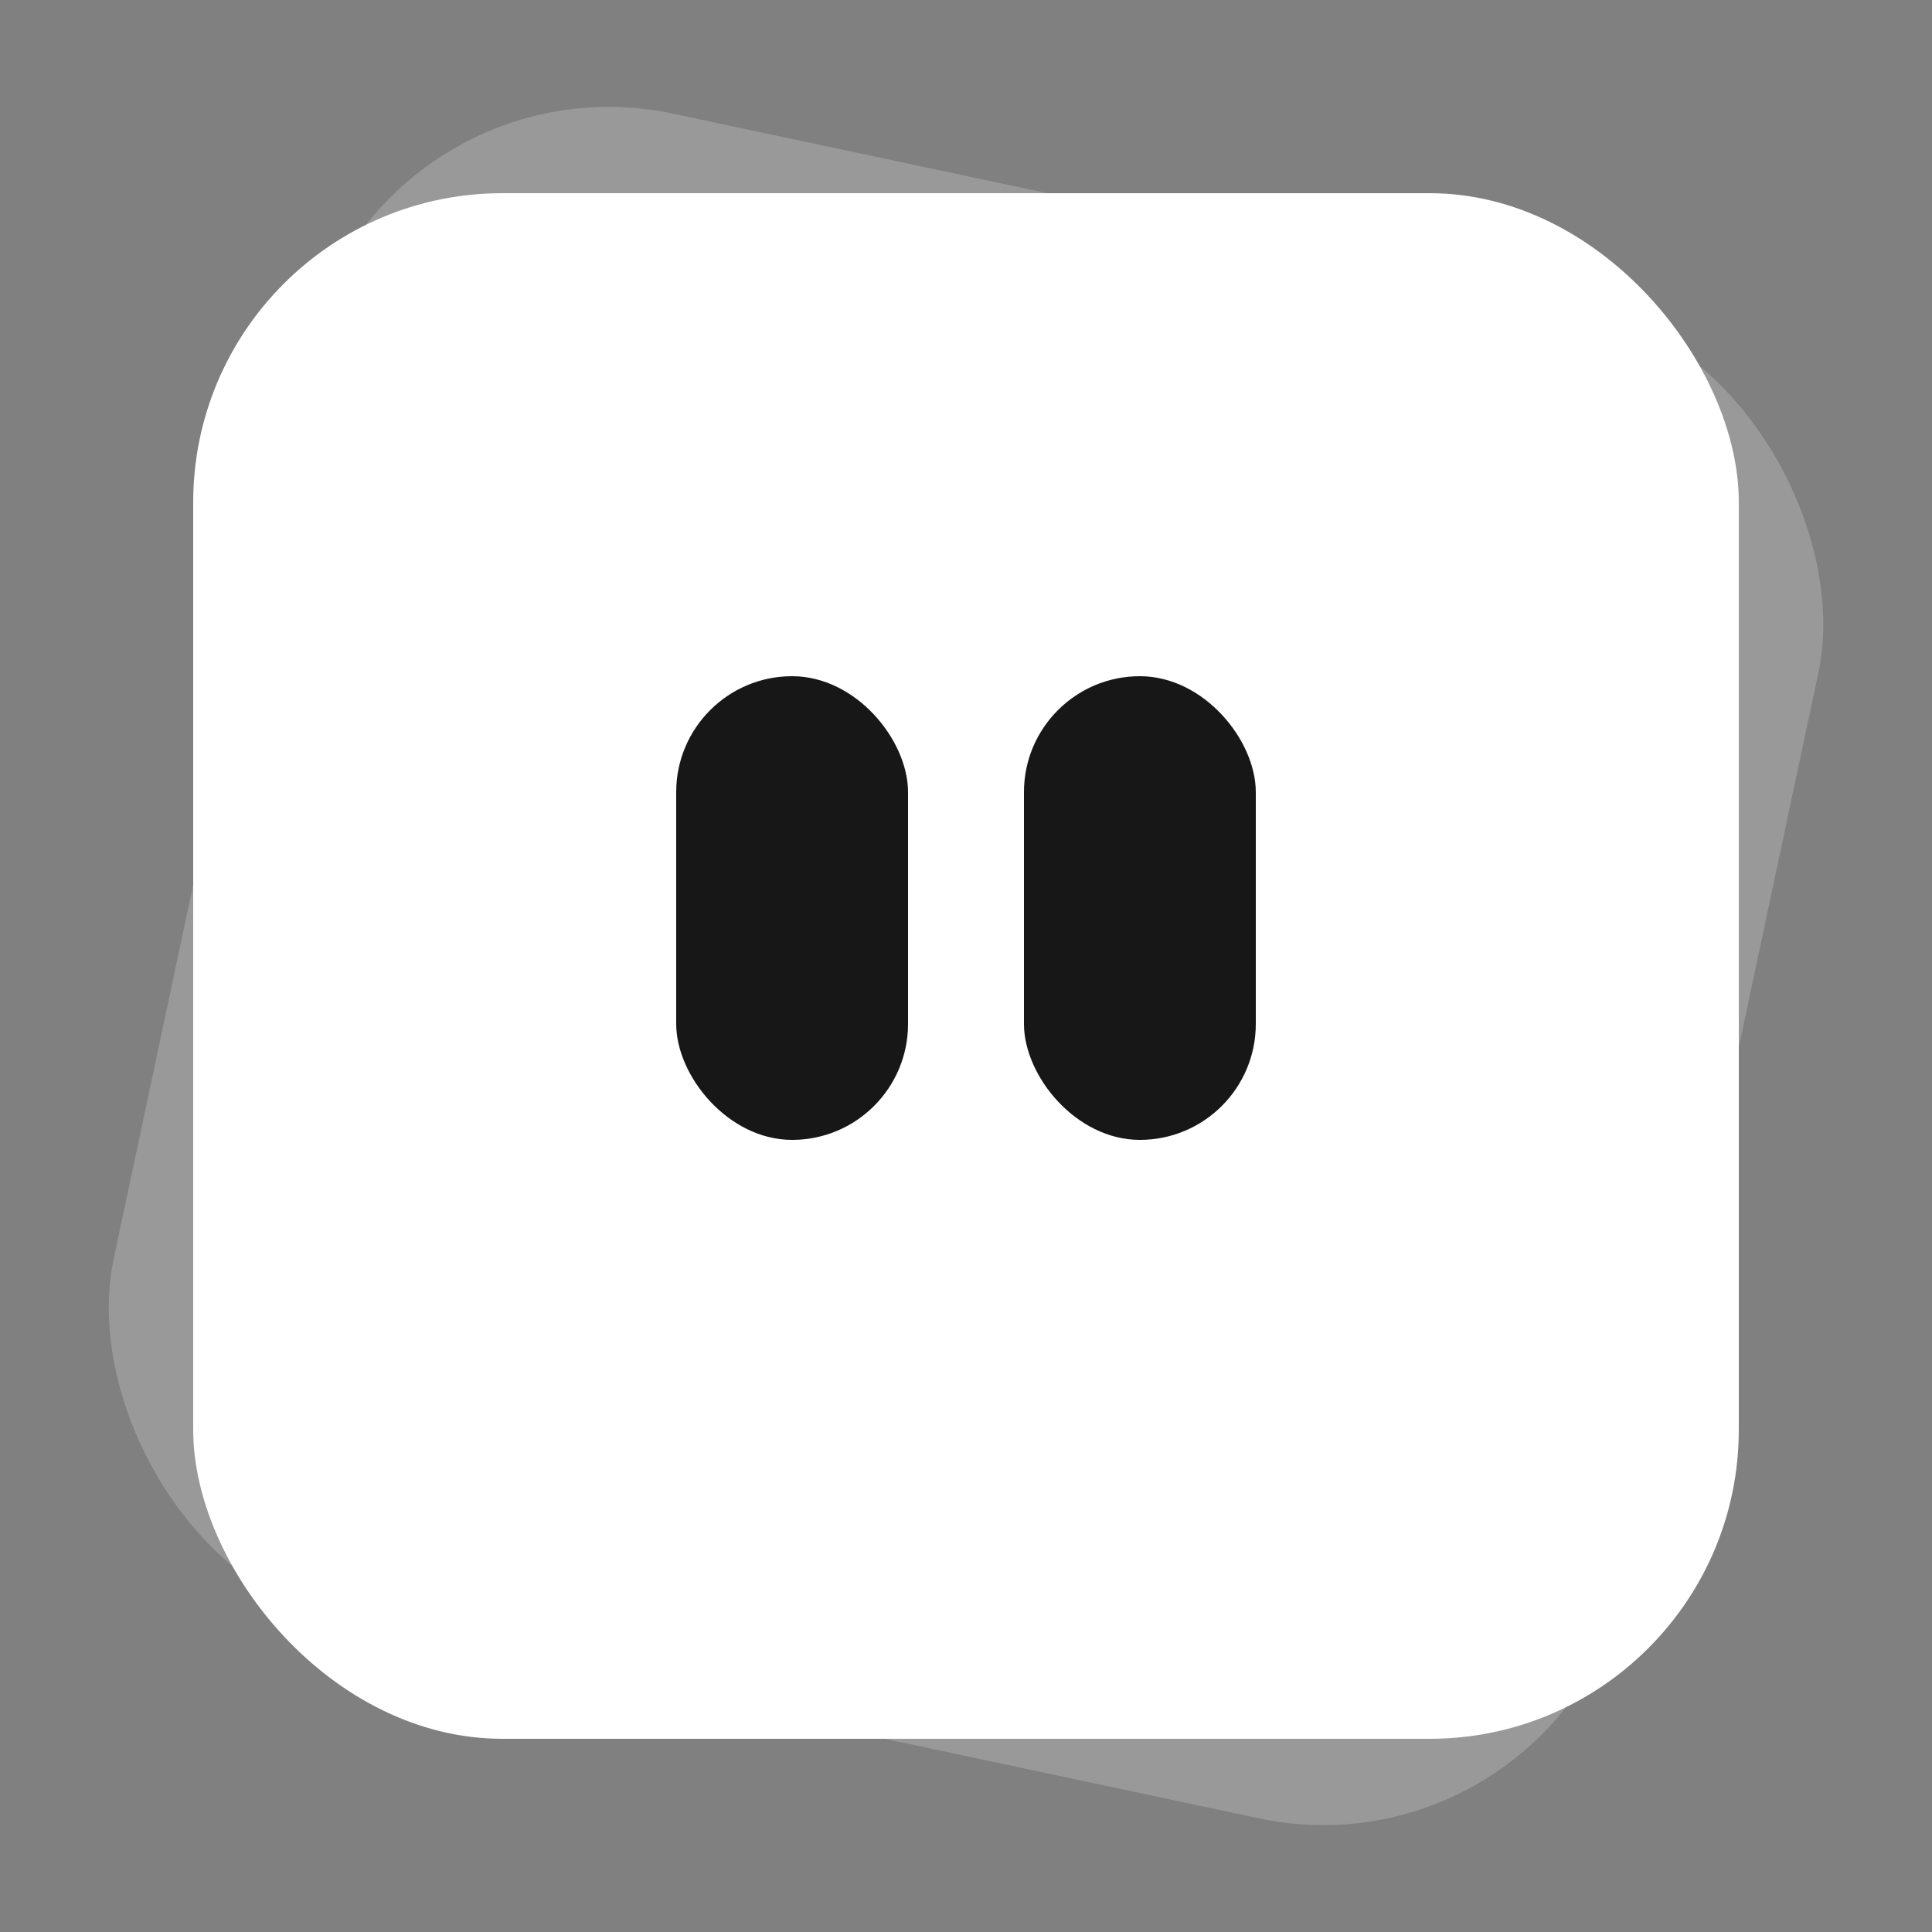
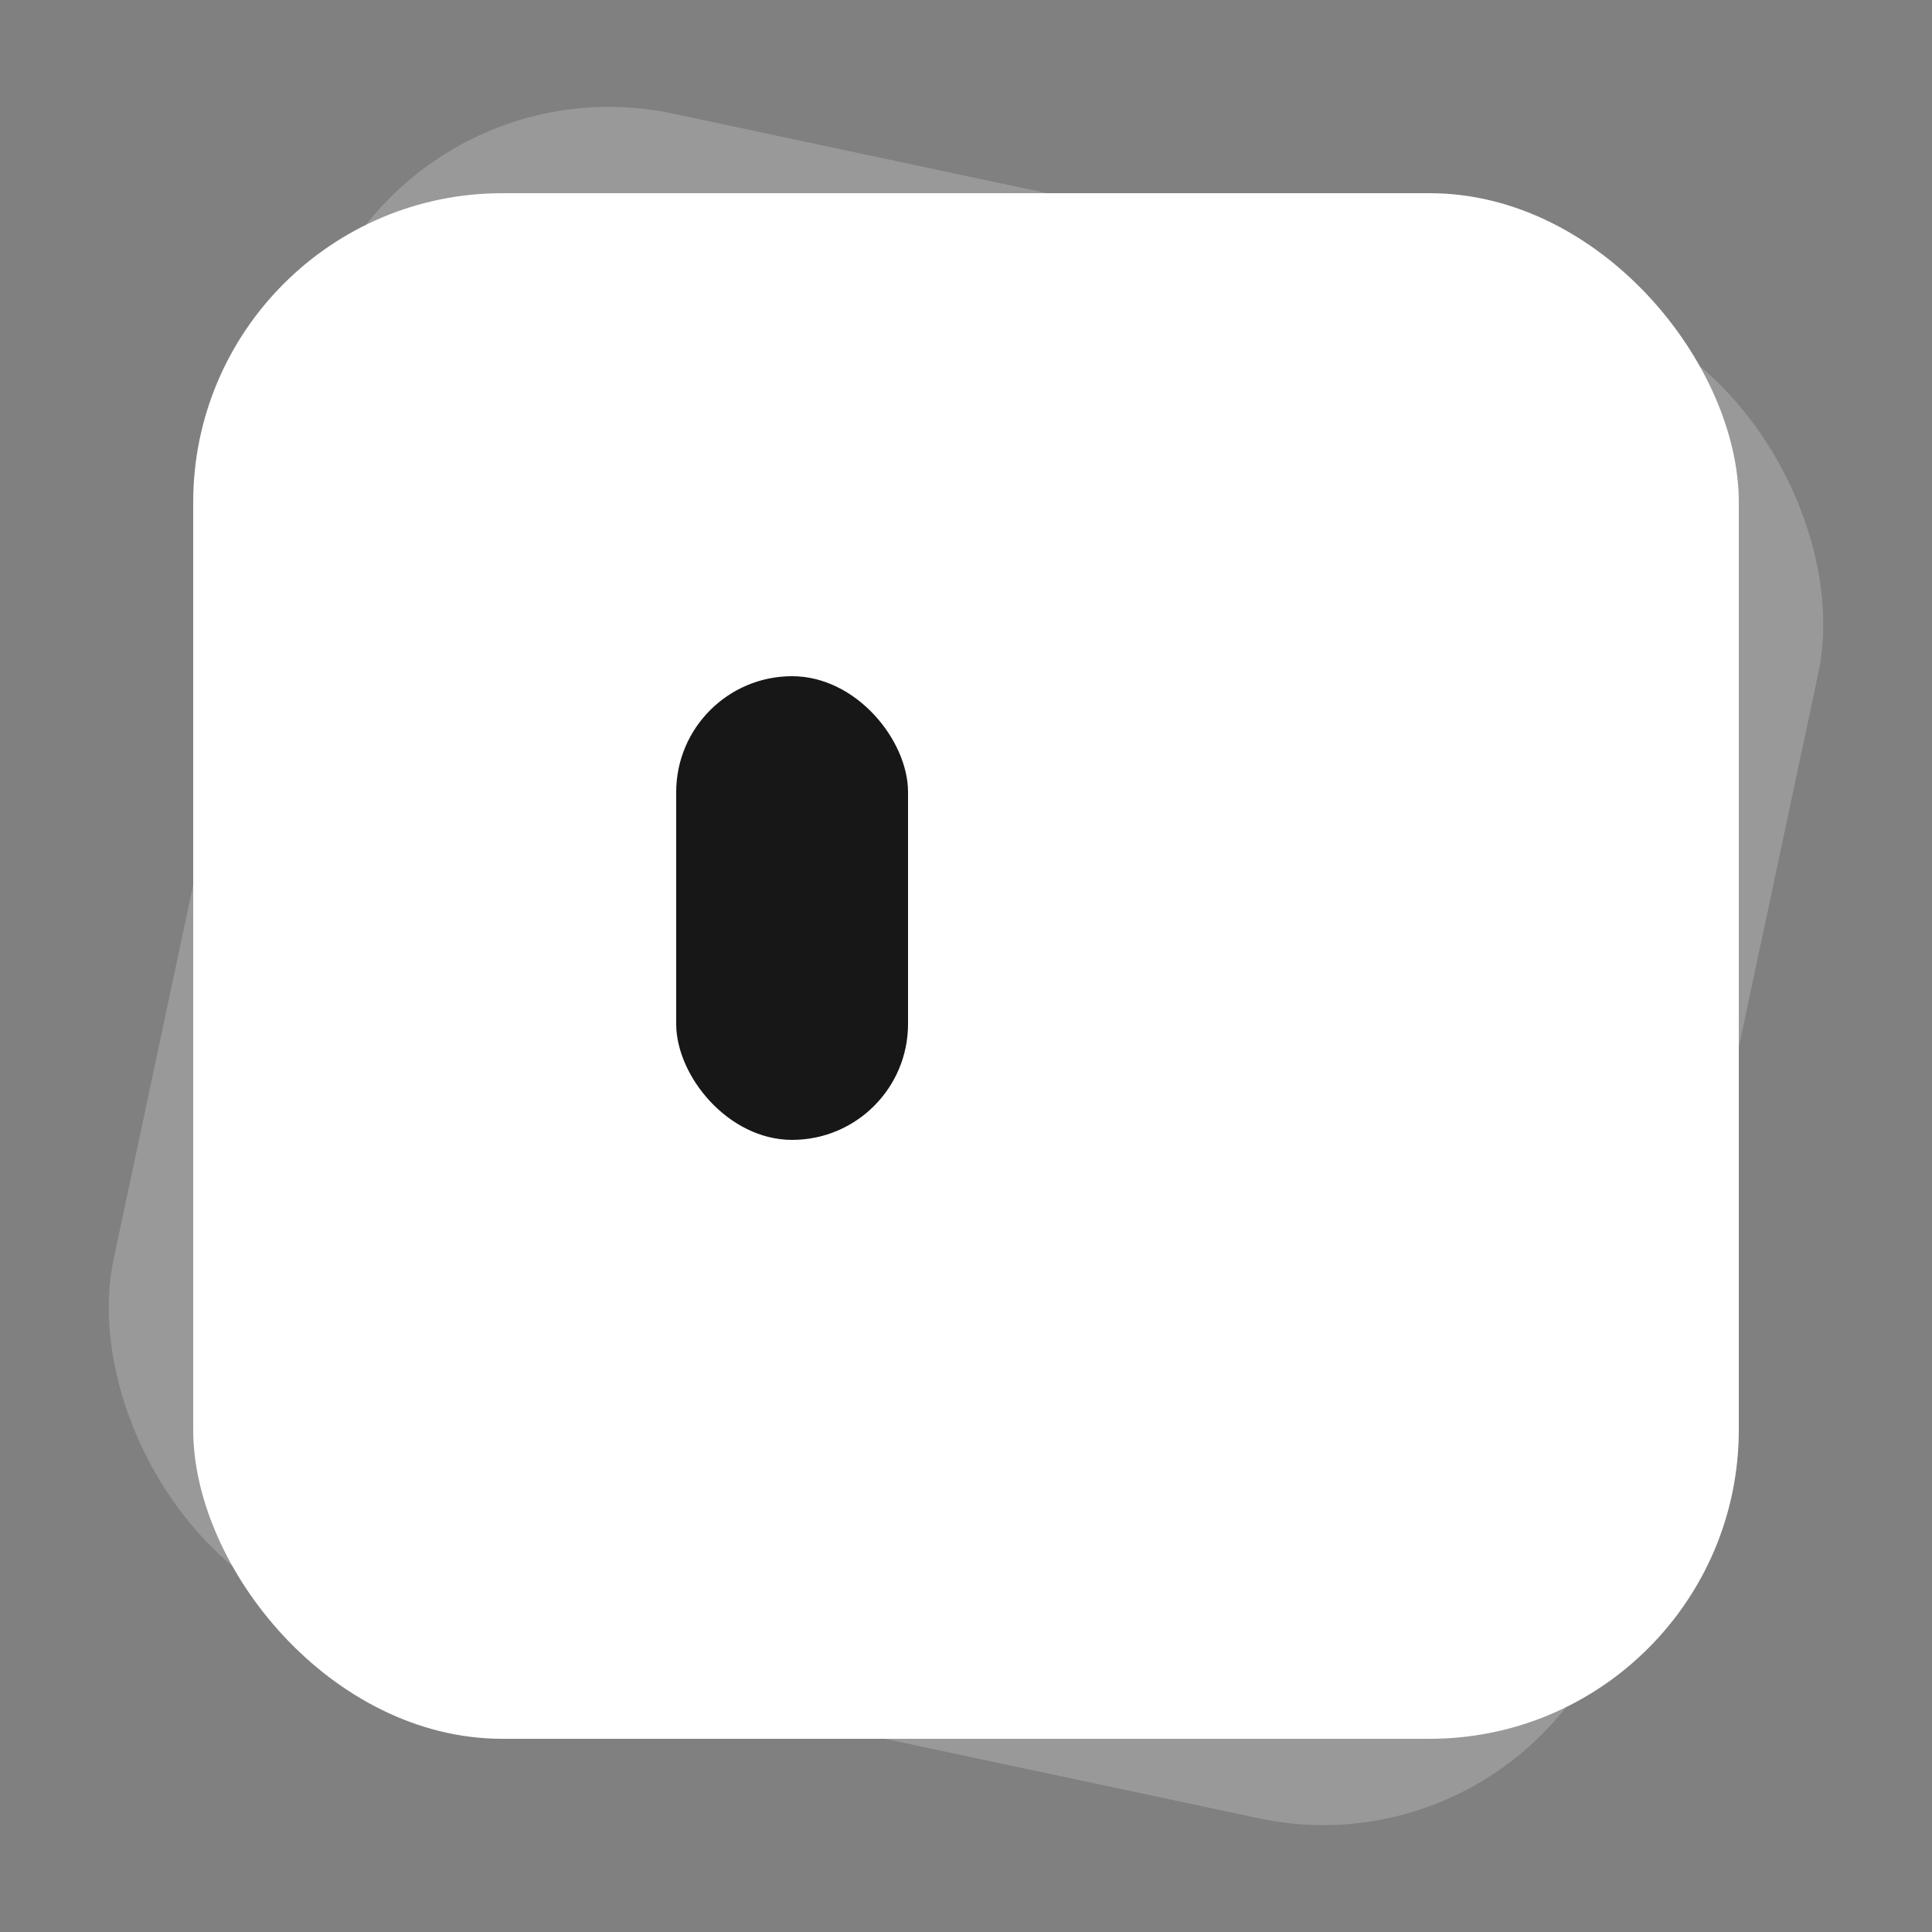
<svg xmlns="http://www.w3.org/2000/svg" viewBox="0 0 100 100">
  <rect x="0" y="0" width="100" height="100" fill="#808080" stroke="none" />
  <rect x="10" y="10" width="80" height="80" fill="white" fill-opacity="0.2" rx="16" ry="16" transform="rotate(12, 50, 50)" />
  <rect x="10" y="10" width="80" height="80" fill="white" rx="16" ry="16" />
  <rect x="35" y="35" width="12" height="24" fill="rgb(23, 23, 23)" rx="6" ry="6" />
-   <rect x="53" y="35" width="12" height="24" fill="rgb(23, 23, 23)" rx="6" ry="6" />
</svg>